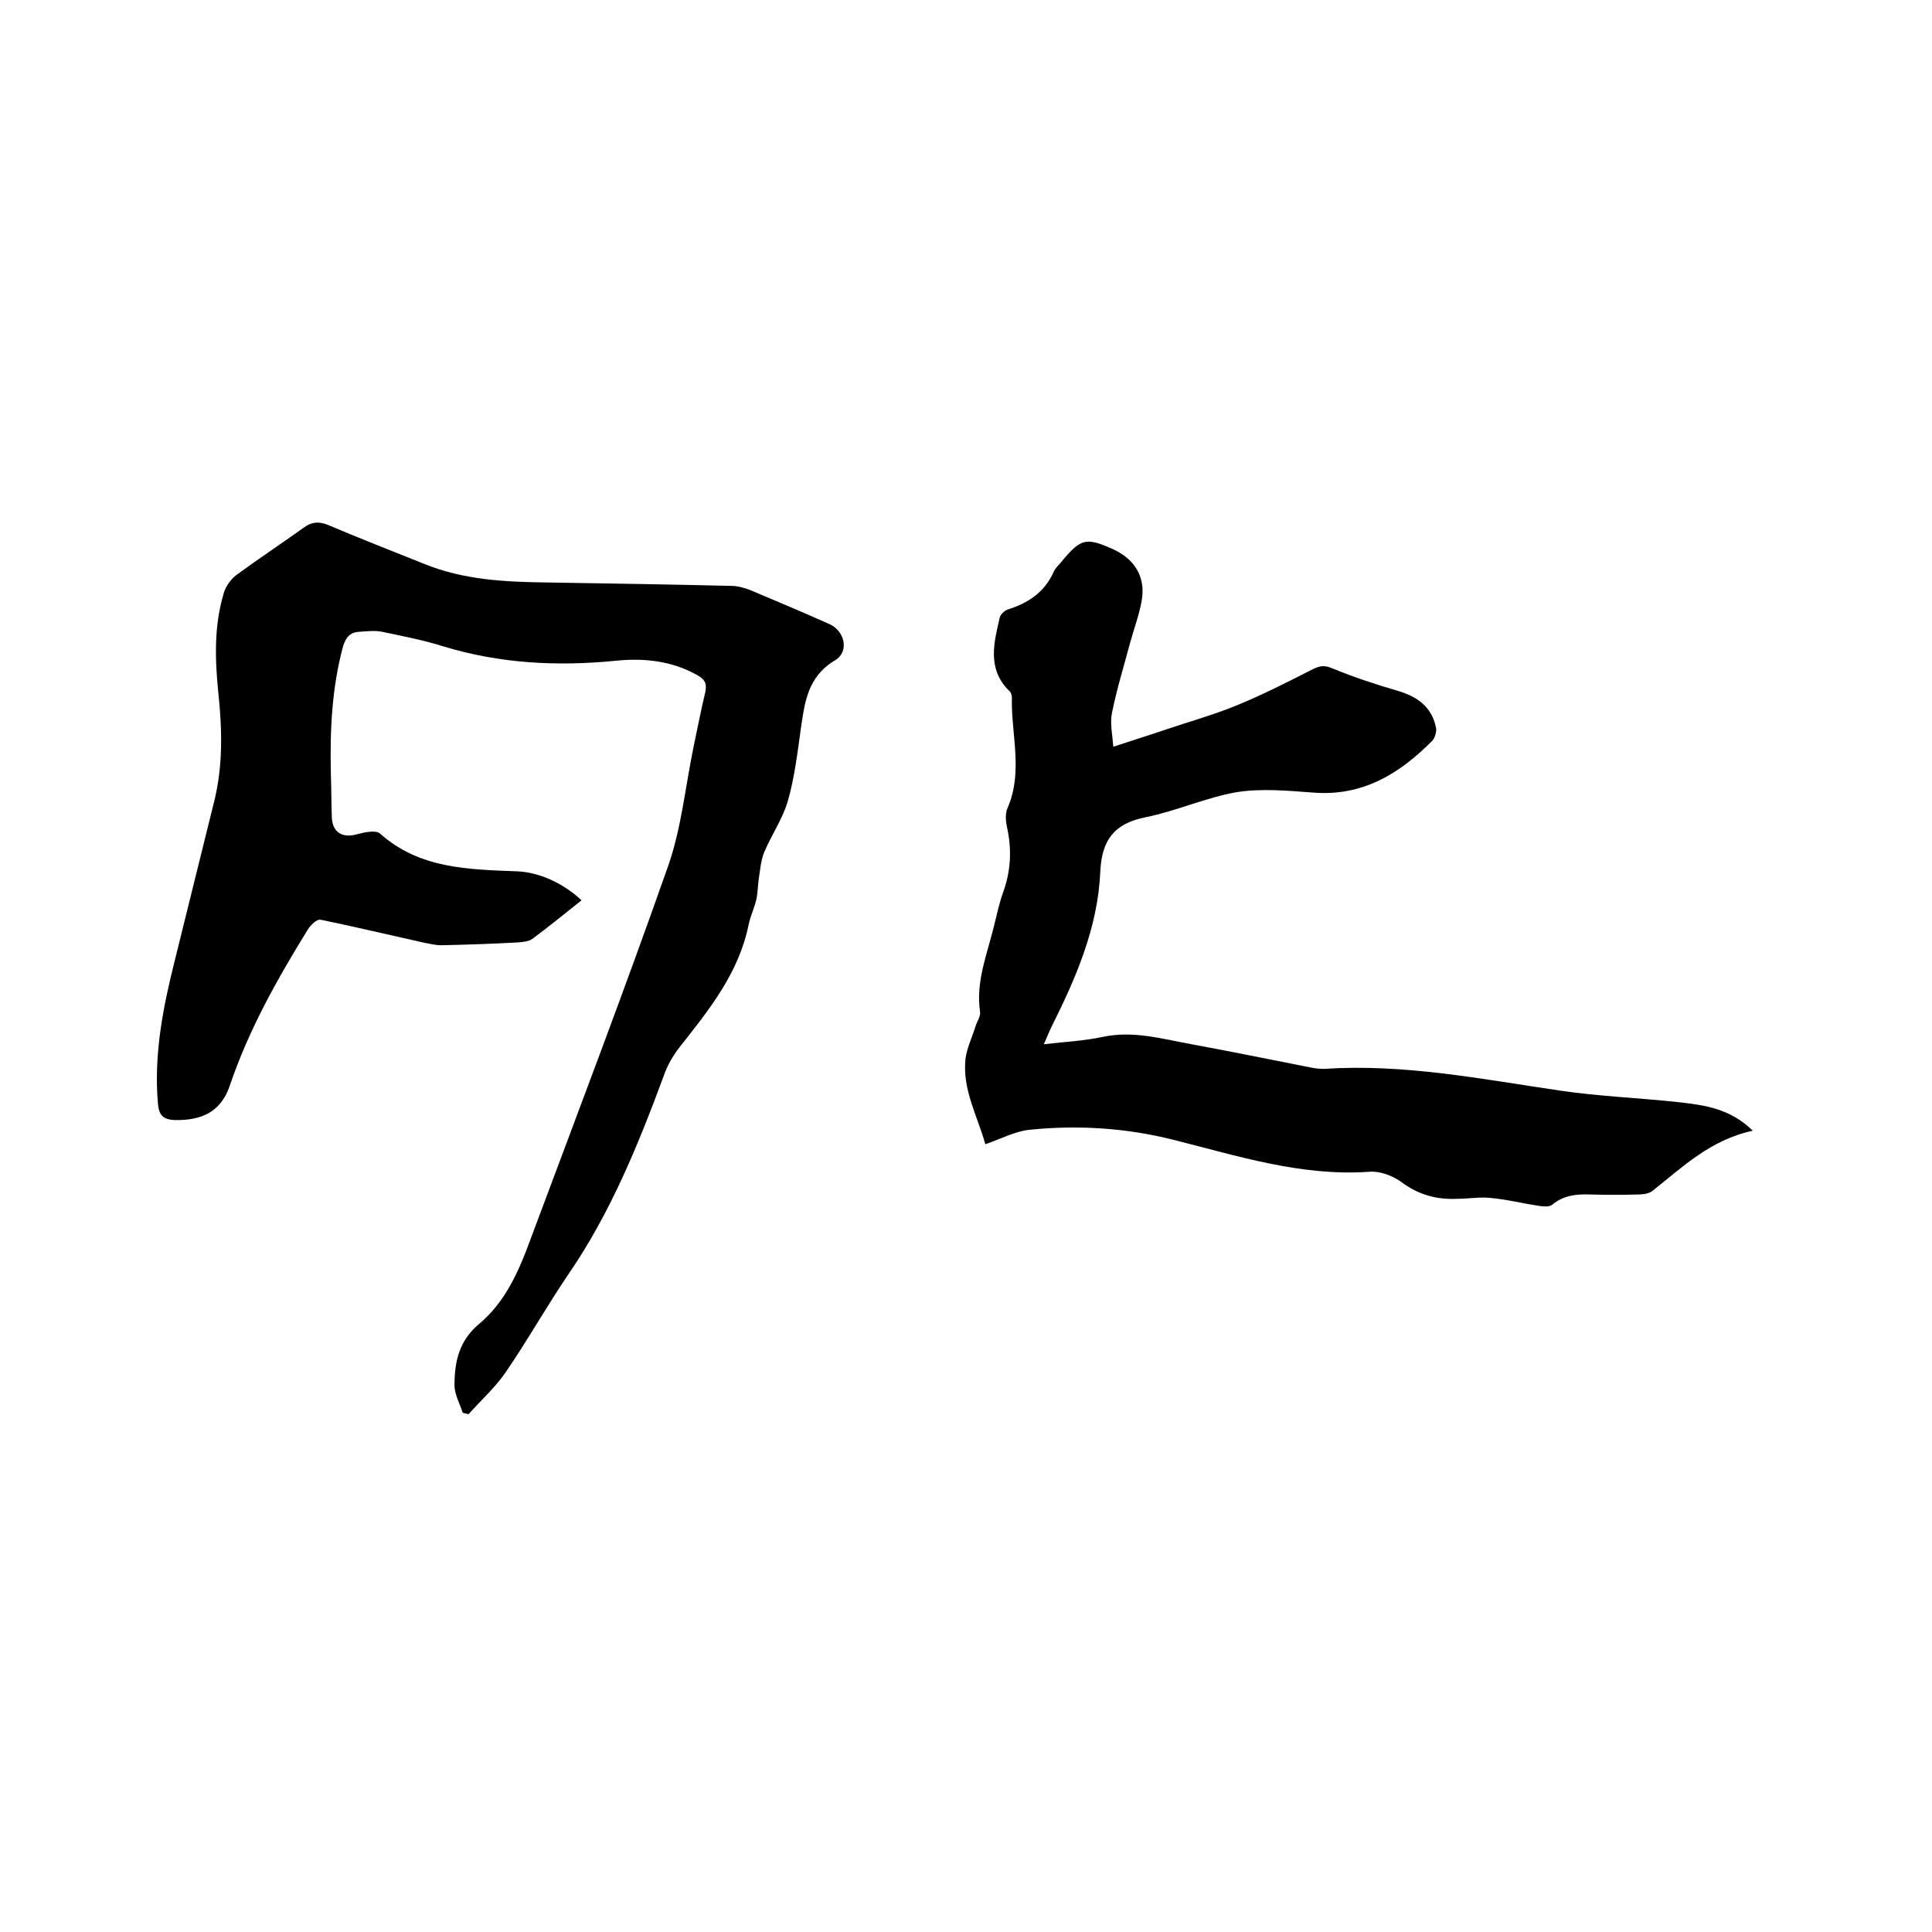
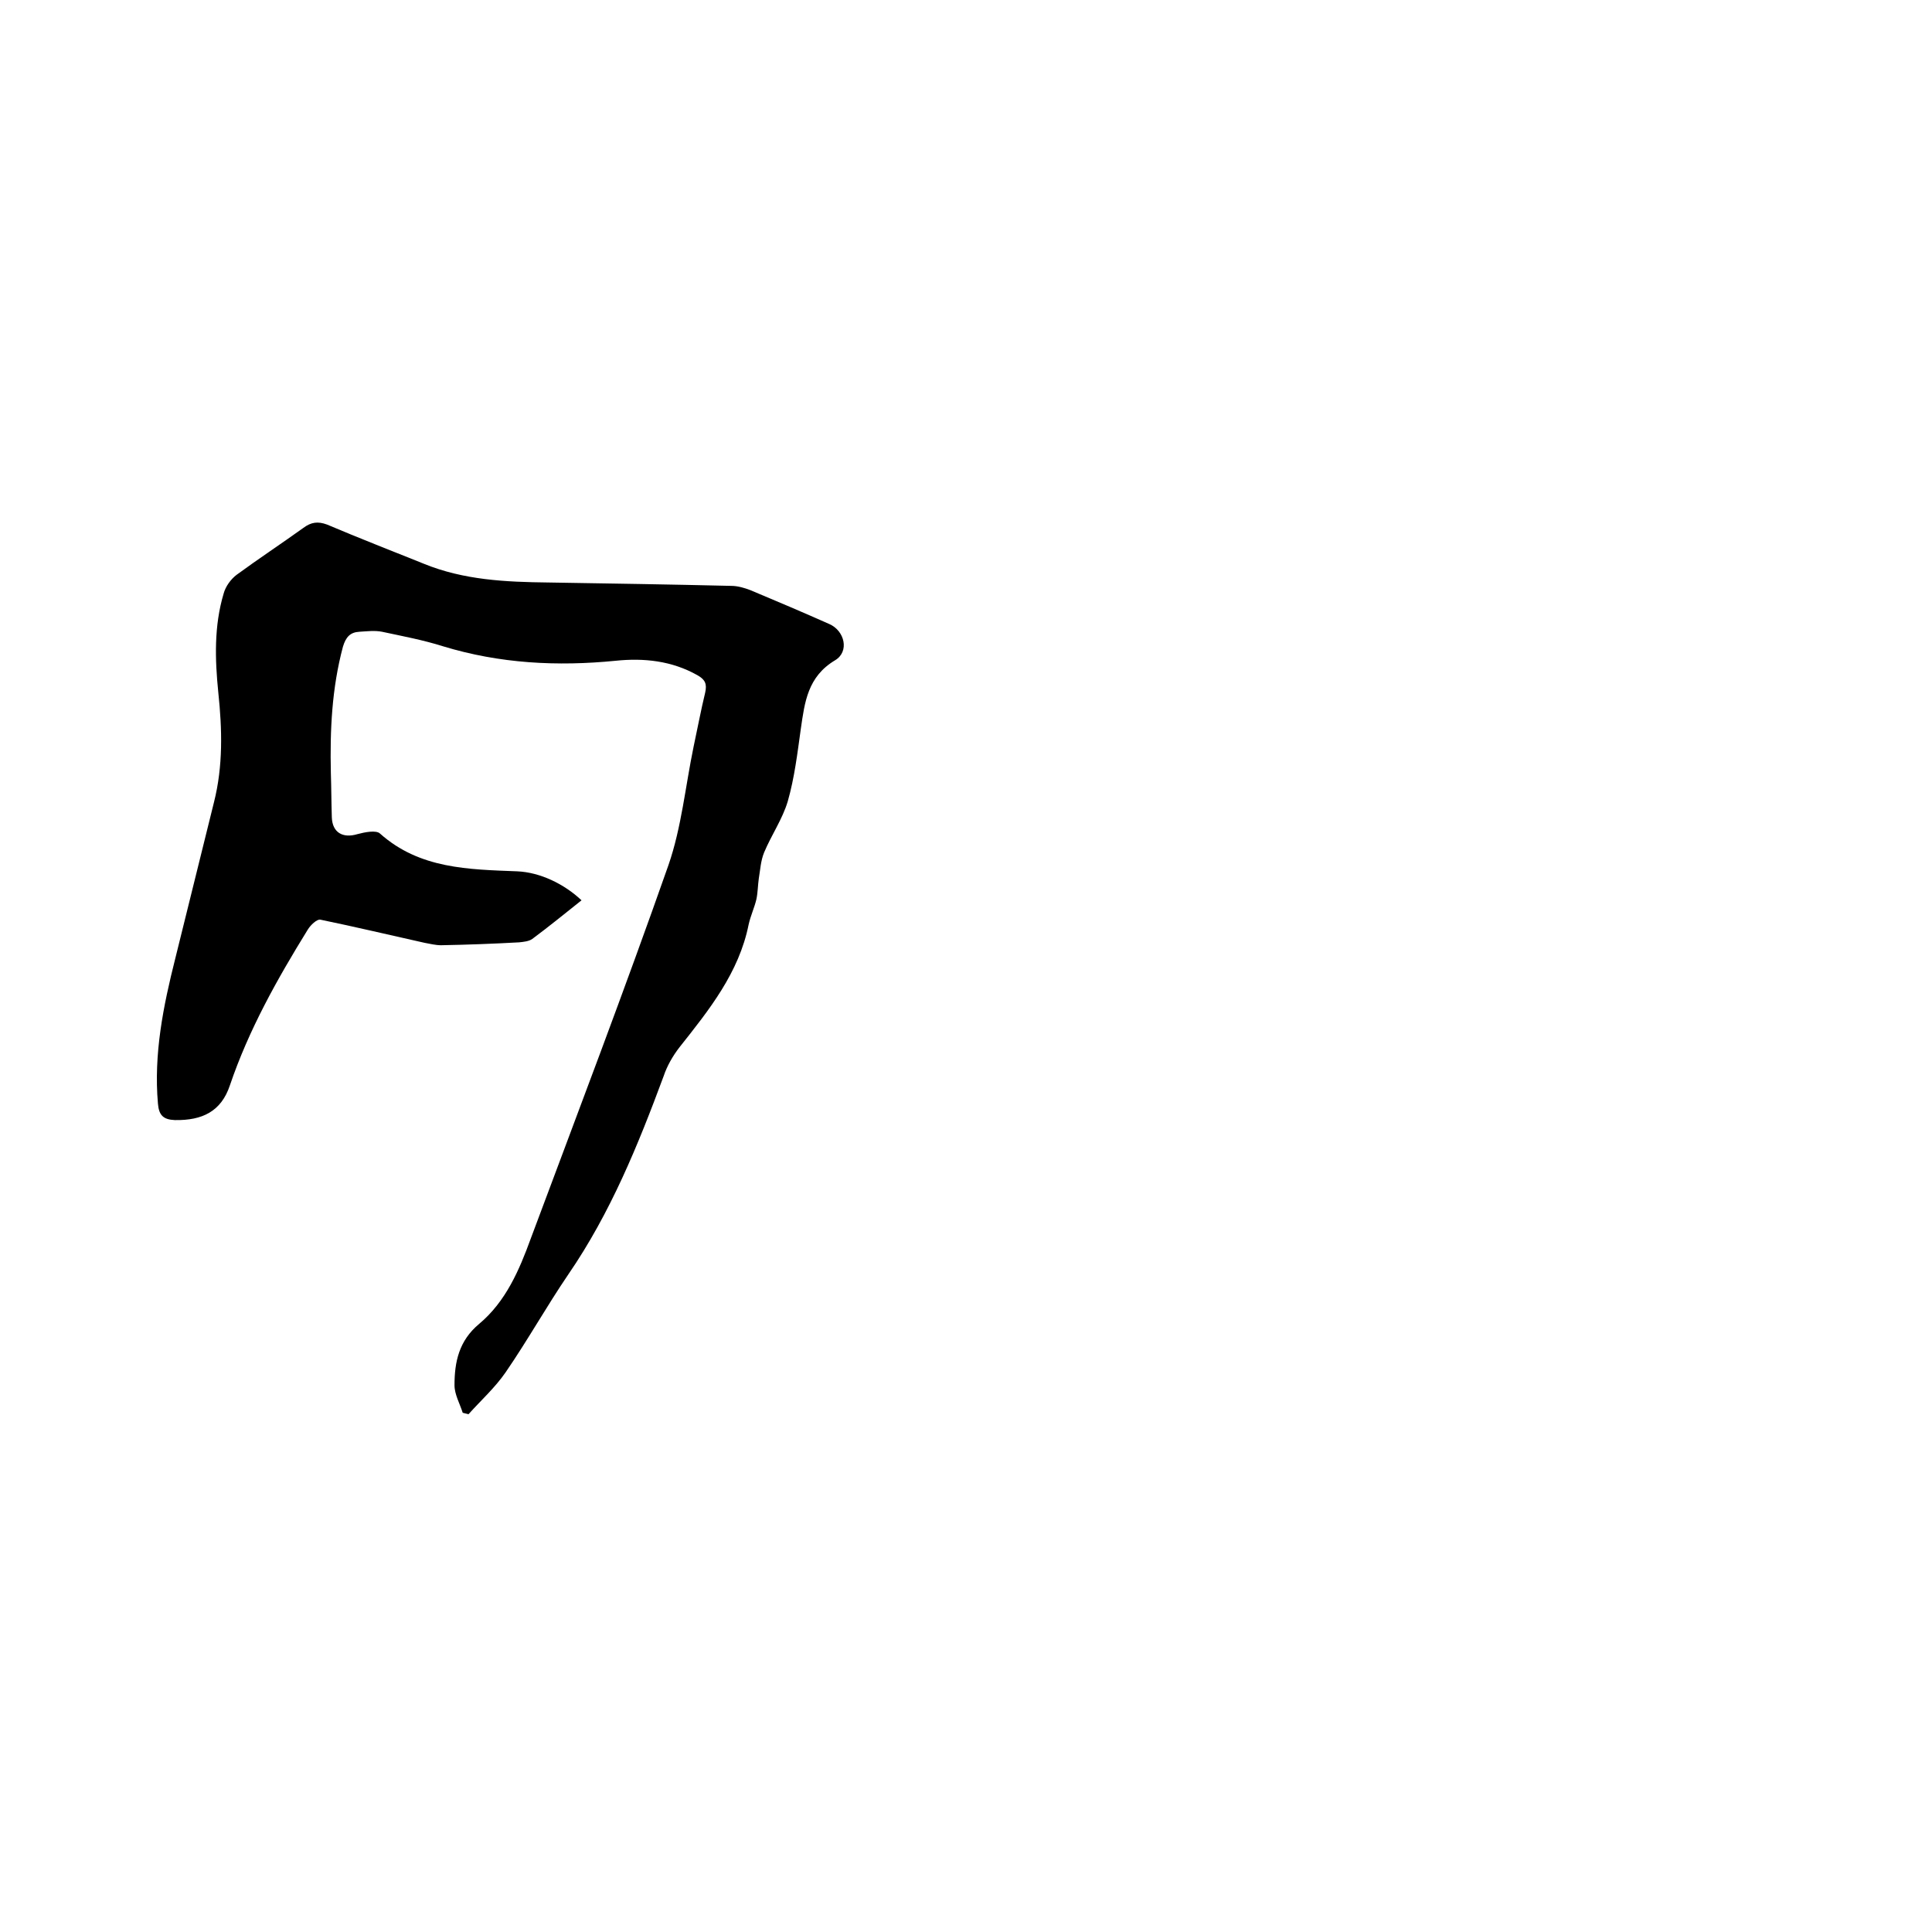
<svg xmlns="http://www.w3.org/2000/svg" enable-background="new 0 0 400 400" viewBox="0 0 400 400">
  <path d="m120.4 186.4c-3.4 2.7-6.7 5.4-10.2 8-.7.5-1.8.6-2.7.7-5.4.3-10.8.5-16.2.6-1.1 0-2.3-.3-3.4-.5-7.2-1.6-14.3-3.3-21.6-4.8-.7-.1-2 1.1-2.6 2.1-6.3 10.2-12.2 20.7-16.1 32.2-1.8 5.4-5.7 7.3-11.4 7.2-2.4-.1-3.3-1-3.5-3.4-.9-10.3 1.1-20.2 3.6-30.1 2.7-10.8 5.3-21.5 8-32.3 1.9-7.5 1.7-15.1.9-22.7-.7-6.9-.9-13.8 1.1-20.5.4-1.5 1.5-3 2.7-3.9 4.5-3.3 9.2-6.4 13.8-9.7 1.6-1.2 3-1.4 4.9-.7 6.6 2.8 13.3 5.4 20 8.1 8.3 3.4 17 3.8 25.9 3.9 12.6.2 25.2.4 37.8.7 1.3 0 2.7.4 4 .9 5.5 2.3 10.9 4.6 16.3 7 3.2 1.4 4.2 5.7 1.2 7.5-5.7 3.4-6.3 8.7-7.1 14.2-.7 5-1.3 10.1-2.7 15-1.1 3.7-3.4 7-4.9 10.6-.7 1.7-.8 3.6-1.1 5.4-.2 1.4-.2 2.9-.5 4.3-.4 1.7-1.2 3.4-1.6 5.2-2 10-8.2 17.7-14.3 25.4-1.4 1.8-2.6 3.9-3.3 6-5.3 14.3-11 28.3-19.7 41-4.5 6.6-8.4 13.6-13 20.3-2.2 3.2-5.1 5.8-7.7 8.7-.4-.1-.8-.2-1.2-.3-.6-1.9-1.7-3.8-1.7-5.7 0-4.8.9-9.2 5.1-12.7 5.5-4.6 8.3-11.1 10.7-17.7 9.6-25.7 19.4-51.4 28.5-77.3 2.7-7.8 3.5-16.3 5.2-24.5.8-3.7 1.5-7.5 2.4-11.2.4-1.8 0-2.7-1.6-3.6-5.3-3-11.1-3.6-16.9-3-12.1 1.2-24 .6-35.8-3-4.1-1.3-8.4-2.1-12.6-3-1.5-.3-3.1-.1-4.7 0-1.9.1-2.8 1.1-3.4 3.1-2.3 8.6-2.7 17.3-2.5 26.1.1 3.1.1 6.1.2 9.2.1 3.2 2.3 4.4 5.3 3.5 1.5-.4 3.9-.9 4.7-.1 8.2 7.3 18.3 7.4 28.4 7.8 4.7.2 9.7 2.6 13.3 6z" />
-   <path d="m362.9 234.1c-8.8 1.9-14.5 7.5-20.7 12.4-.7.6-1.9.8-2.9.8-3.4.1-6.8.1-10.2 0-2.8-.1-5.4.2-7.7 2.1-.6.5-1.7.4-2.5.3-3.5-.5-7-1.4-10.5-1.7-2.2-.2-4.4.2-6.7.2-4.2.2-8-.8-11.6-3.5-1.8-1.3-4.5-2.3-6.6-2.1-14.1 1-27.3-3.3-40.5-6.6-9.9-2.5-19.8-3.1-29.8-2.1-3 .3-6 1.9-9.2 3-1.6-5.8-4.8-11.3-4.1-17.7.3-2.3 1.4-4.5 2.1-6.8.3-1 1.1-2 .9-3-.9-6.2 1.5-11.9 2.9-17.7.6-2.4 1.1-4.8 1.9-7 1.6-4.4 1.8-8.8.8-13.4-.3-1.3-.4-2.9.1-4 3.3-7.6.7-15.3.9-22.9 0-.5-.2-1.1-.6-1.4-4.6-4.6-3.1-10-1.9-15.2.2-.7 1.1-1.5 1.9-1.7 4.1-1.3 7.4-3.6 9.2-7.6.3-.8 1-1.4 1.5-2 4.1-5 5.2-5.3 10.6-2.9 4.6 2 7 5.7 6.2 10.6-.5 3-1.6 5.9-2.4 8.8-1.3 4.9-2.8 9.7-3.8 14.7-.4 2.1.1 4.3.3 6.9 3.9-1.3 7.2-2.3 10.4-3.4 5-1.7 10.1-3.1 15-5.1 5.4-2.2 10.7-4.9 16-7.6 1.5-.7 2.4-.8 4-.1 4.4 1.8 8.9 3.3 13.4 4.6 4.1 1.2 7.1 3.3 8 7.6.2.8-.2 2.1-.7 2.7-6.8 6.9-14.5 11.6-24.7 10.8-5.3-.4-10.7-.9-15.8-.1-6.4 1.1-12.5 3.9-18.9 5.2-6.6 1.3-9.1 4.8-9.4 11.3-.5 11.5-5 21.9-10.1 32.1-.5 1-.9 2.1-1.6 3.6 4.4-.5 8.3-.7 12.1-1.5 6.4-1.4 12.4.4 18.5 1.5 8.2 1.5 16.4 3.2 24.6 4.8.9.2 1.9.3 2.8.3 16.5-1.1 32.6 2.1 48.9 4.5 8.1 1.2 16.4 1.5 24.6 2.4 5.3.6 10.6 1.3 15.3 5.9z" />
</svg>